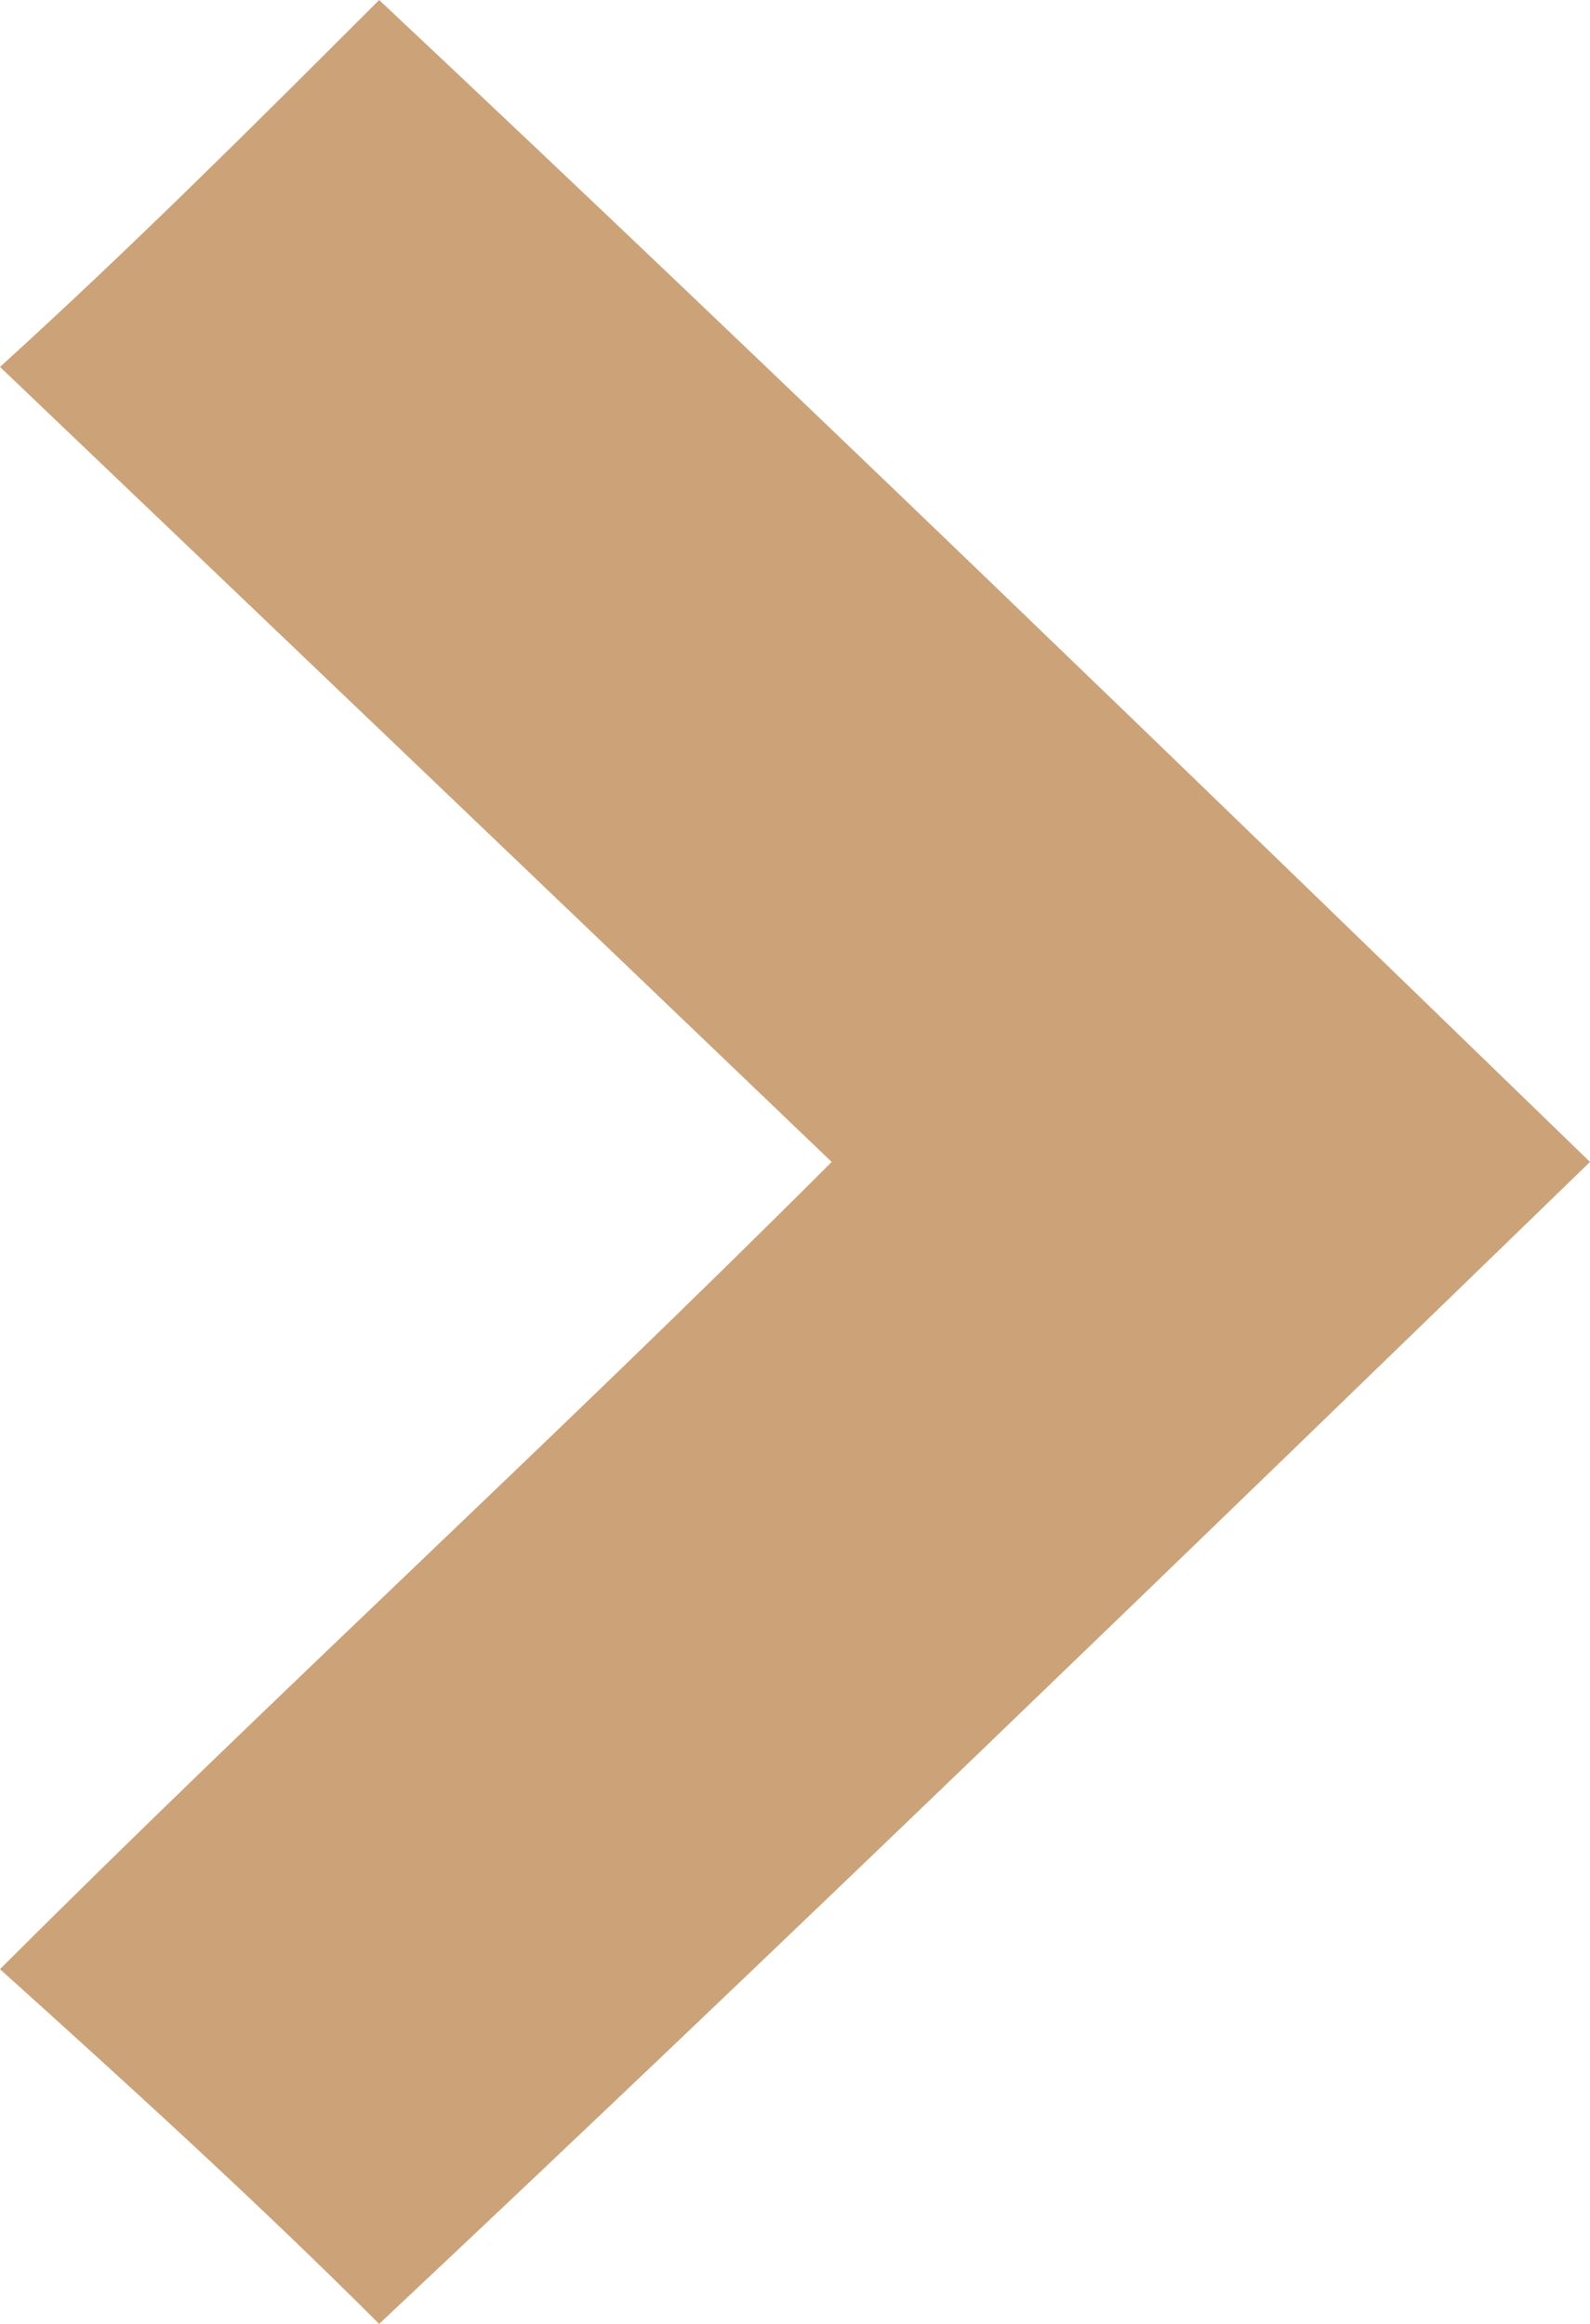
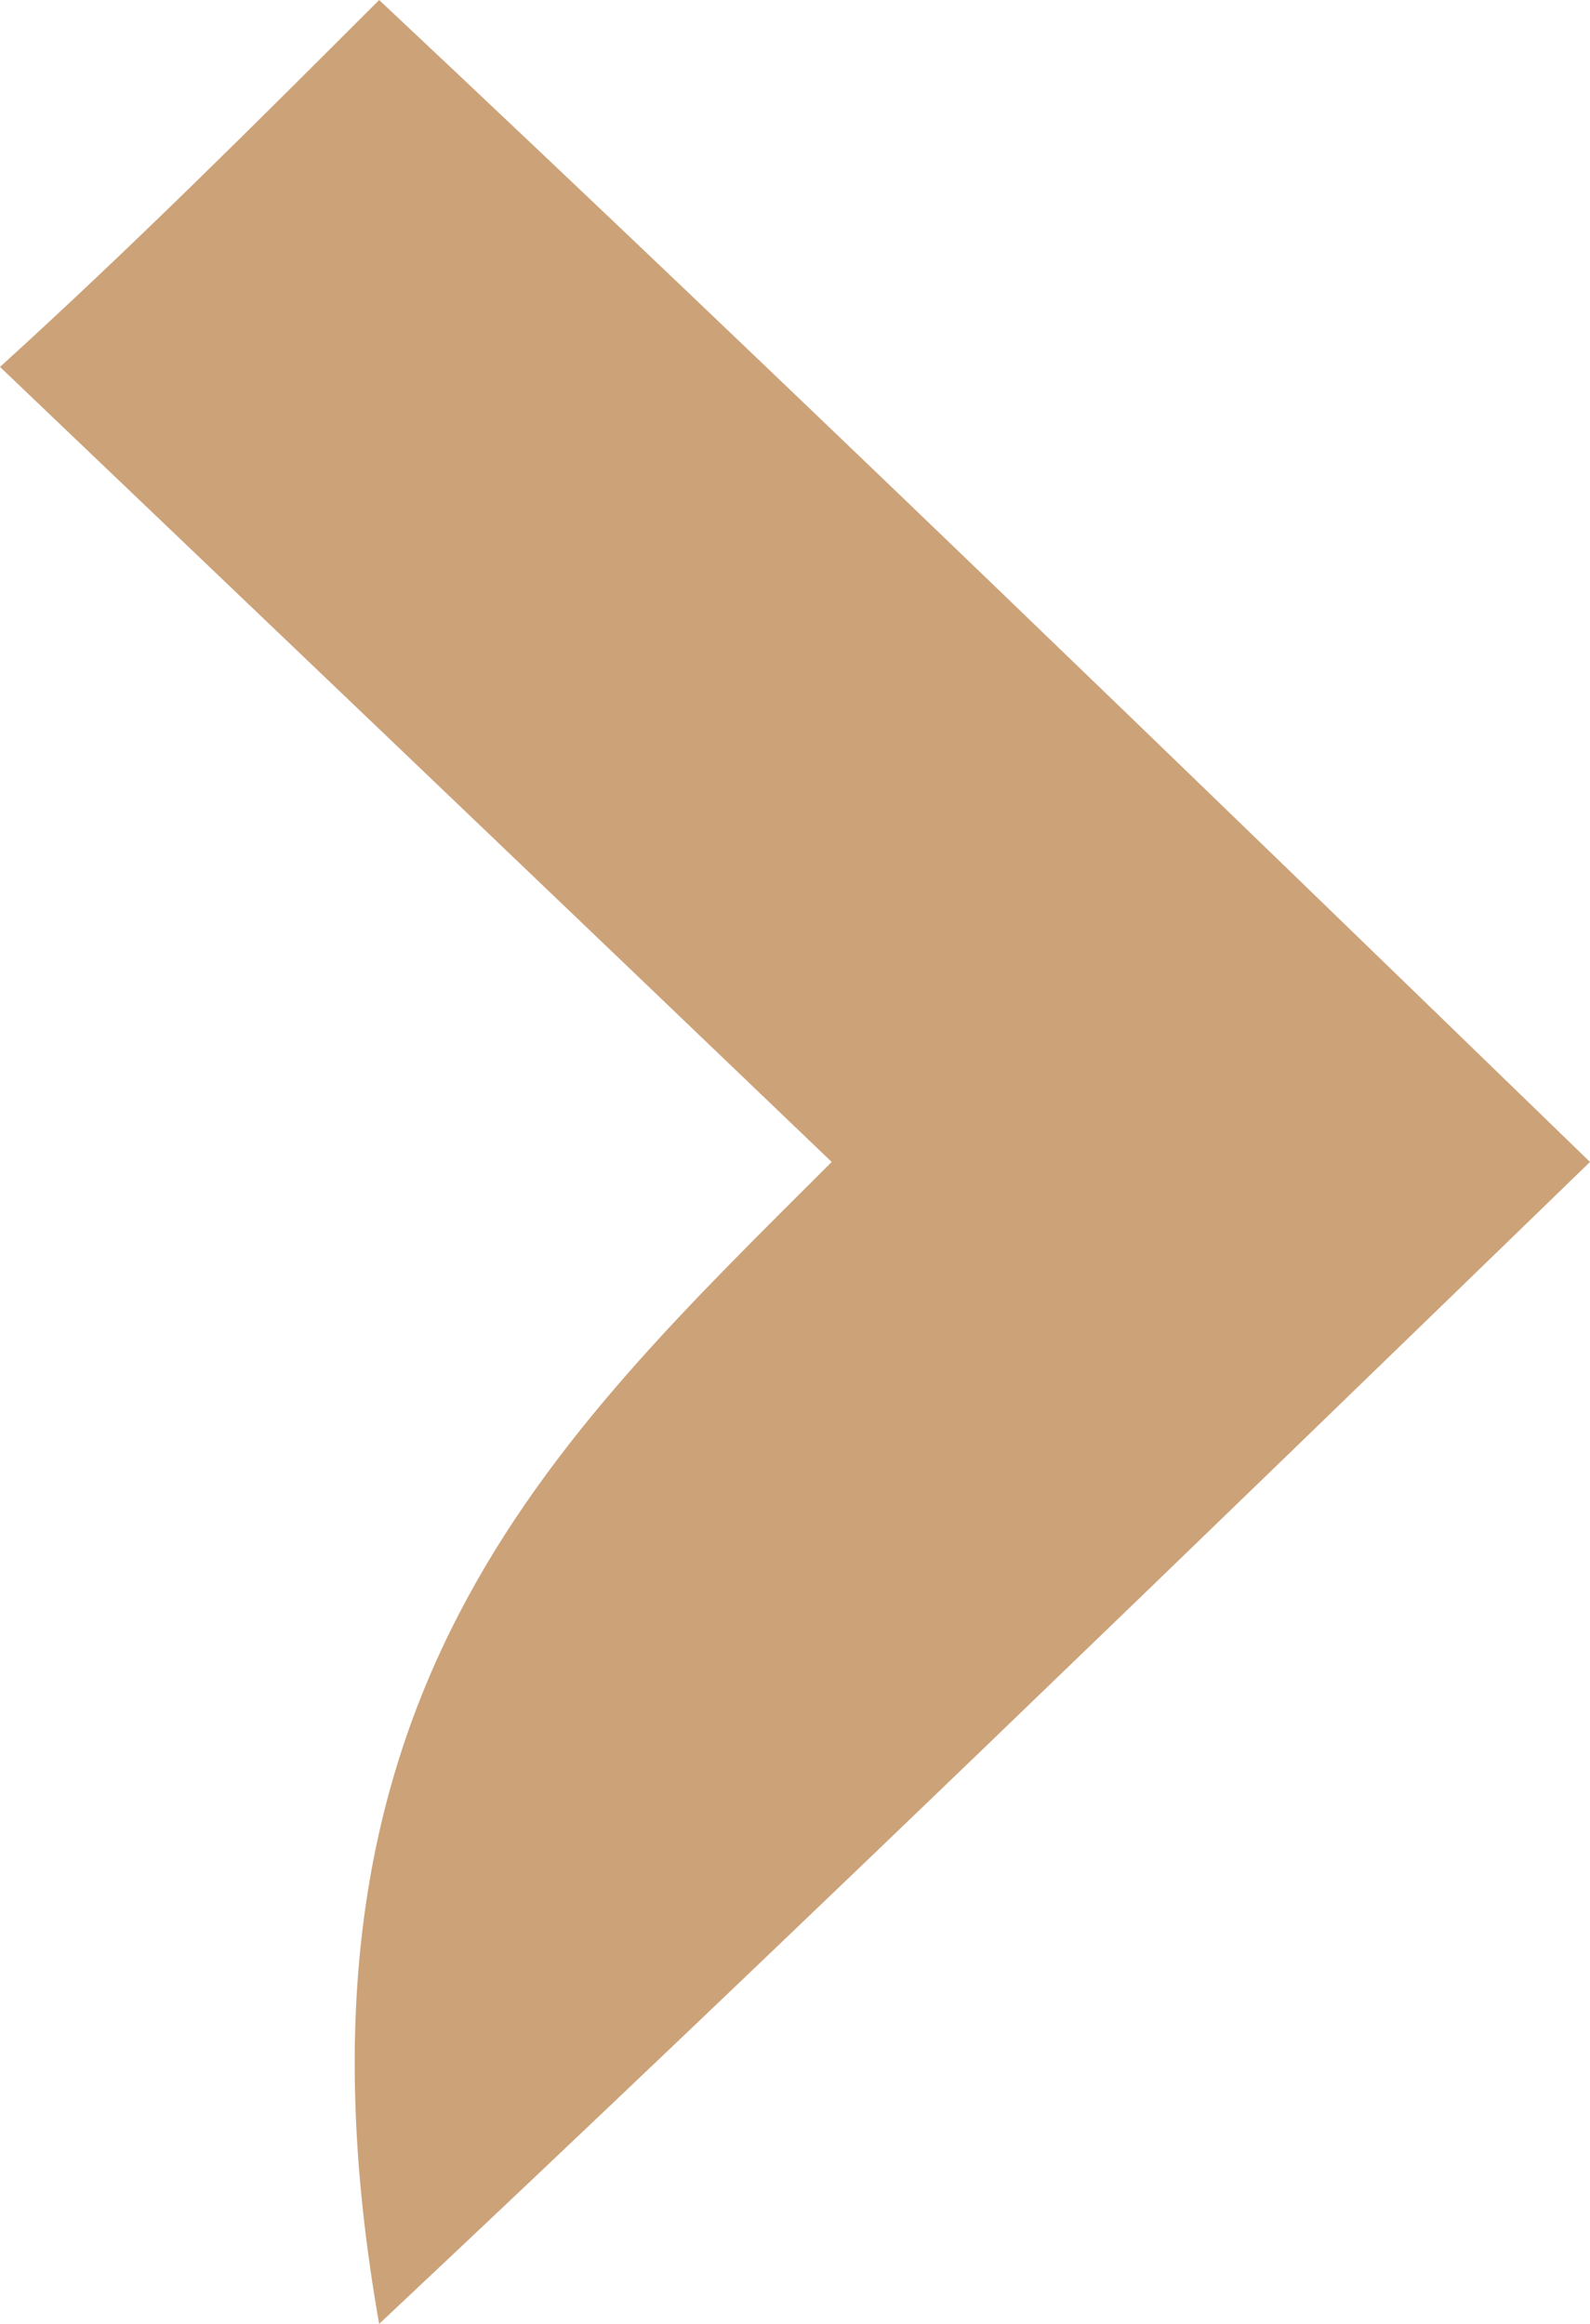
<svg xmlns="http://www.w3.org/2000/svg" version="1.1" id="Capa_1" x="0px" y="0px" viewBox="0 0 13 19" style="enable-background:new 0 0 13 19;" xml:space="preserve">
  <style type="text/css">
	.st0{fill:#CCA279;}
</style>
-   <path class="st0" d="M6.8,9.5C4.4,7.2,2.2,5.1,0,3c1.1-1,2.1-2,3.1-3C6.4,3.1,9.7,6.3,13,9.5c-3.3,3.2-6.6,6.4-9.9,9.5  c-1-1-2.1-2-3.1-2.9C2.2,13.9,4.5,11.8,6.8,9.5z" />
+   <path class="st0" d="M6.8,9.5C4.4,7.2,2.2,5.1,0,3c1.1-1,2.1-2,3.1-3C6.4,3.1,9.7,6.3,13,9.5c-3.3,3.2-6.6,6.4-9.9,9.5  C2.2,13.9,4.5,11.8,6.8,9.5z" />
</svg>